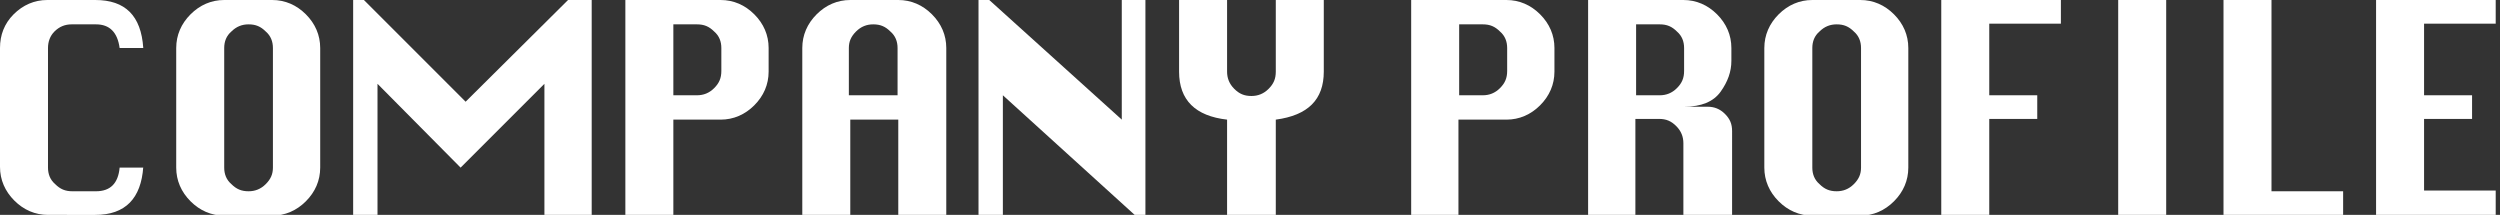
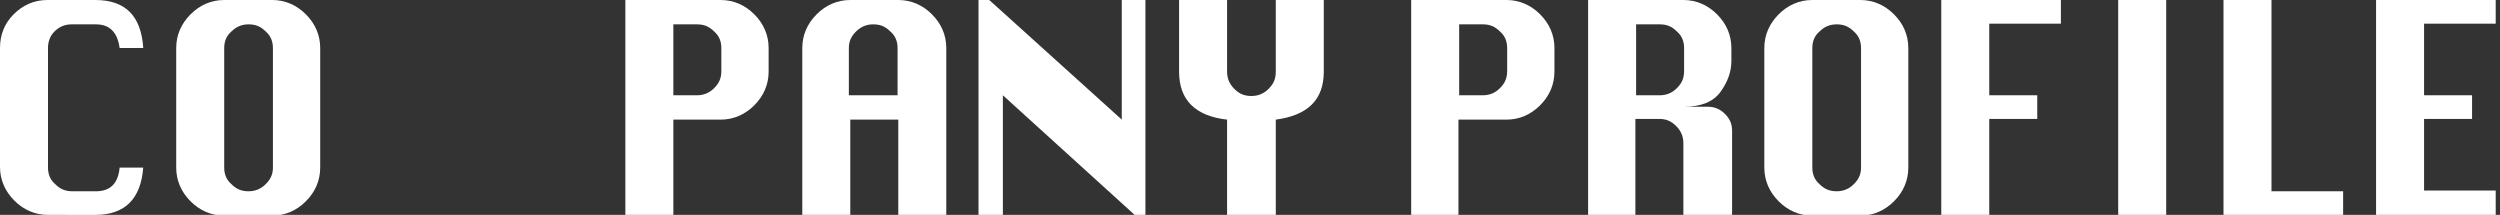
<svg xmlns="http://www.w3.org/2000/svg" version="1.1" id="レイヤー_1" x="0px" y="0px" viewBox="0 0 349 30" style="enable-background:new 0 0 349 30;" xml:space="preserve">
  <rect x="0" y="0" width="349" height="30" fill="#333333" stroke="none" />
  <style type="text/css">
	.st0{fill:#FFFFFF;}
</style>
  <g>
    <path class="st0" d="M20,23.3c-0.3,4.4-2.5,6.7-6.7,6.7H6.7c-1.8,0-3.4-0.7-4.7-2c-1.3-1.3-2-2.9-2-4.7V6.7C0,4.9,0.6,3.3,1.9,2   c1.3-1.3,2.9-2,4.7-2h6.7c4.2,0,6.4,2.2,6.7,6.7h-3.3c-0.3-2.2-1.4-3.3-3.3-3.3H10c-0.9,0-1.7,0.3-2.4,1C7,5,6.7,5.8,6.7,6.7v16.7   c0,0.9,0.3,1.7,1,2.3c0.7,0.7,1.4,1,2.4,1h3.3c2,0,3.1-1.1,3.3-3.3H20z" />
    <path class="st0" d="M31.3,0H38c1.8,0,3.4,0.7,4.7,2c1.3,1.3,2,2.9,2,4.7v16.7c0,1.8-0.7,3.4-2,4.7c-1.3,1.3-2.9,2-4.7,2h-6.7   c-1.8,0-3.4-0.7-4.7-2c-1.3-1.3-2-2.9-2-4.7V6.7c0-1.8,0.7-3.4,2-4.7C27.9,0.7,29.5,0,31.3,0z M31.3,6.7v16.7c0,0.9,0.3,1.7,1,2.3   c0.7,0.7,1.4,1,2.4,1c0.9,0,1.7-0.3,2.4-1c0.7-0.7,1-1.4,1-2.3V6.7c0-0.9-0.3-1.7-1-2.3c-0.7-0.7-1.4-1-2.4-1c-0.9,0-1.7,0.3-2.4,1   C31.6,5,31.3,5.8,31.3,6.7z" />
-     <path class="st0" d="M49.3,30V0h1.5l14.2,14.2L79.3,0h3.3v30H76V11.7L64.3,23.4L52.7,11.7V30H49.3z" />
    <path class="st0" d="M87.3,30V0h13.3c1.8,0,3.4,0.7,4.7,2c1.3,1.3,2,2.9,2,4.7V10c0,1.8-0.7,3.4-2,4.7c-1.3,1.3-2.9,2-4.7,2H94V30   H87.3z M94,13.3h3.3c0.9,0,1.7-0.3,2.4-1c0.7-0.7,1-1.4,1-2.4V6.7c0-0.9-0.3-1.7-1-2.3c-0.7-0.7-1.4-1-2.4-1H94V13.3z" />
    <path class="st0" d="M112,30V6.7c0-1.8,0.7-3.4,2-4.7c1.3-1.3,2.9-2,4.7-2h6.7c1.8,0,3.4,0.7,4.7,2c1.3,1.3,2,2.9,2,4.7V30h-6.7   V16.7h-6.7V30H112z M118.6,13.3h6.7V6.7c0-0.9-0.3-1.7-1-2.3c-0.7-0.7-1.4-1-2.4-1c-0.9,0-1.7,0.3-2.4,1c-0.7,0.7-1,1.4-1,2.3V13.3   z" />
    <path class="st0" d="M136.6,30V0h1.5l18.5,16.7V0h3.3v30h-1.5L140,13.3V30H136.6z" />
    <path class="st0" d="M171.3,30V16.7c-4.4-0.5-6.7-2.7-6.7-6.7V0h6.7v10c0,0.9,0.3,1.7,1,2.4c0.7,0.7,1.4,1,2.4,1   c0.9,0,1.7-0.3,2.4-1c0.7-0.7,1-1.4,1-2.4V0h6.7v10c0,3.9-2.2,6.1-6.7,6.7V30H171.3z" />
    <path class="st0" d="M197,30V0h13.3c1.8,0,3.4,0.7,4.7,2c1.3,1.3,2,2.9,2,4.7V10c0,1.8-0.7,3.4-2,4.7c-1.3,1.3-2.9,2-4.7,2h-6.7V30   H197z M203.7,13.3h3.3c0.9,0,1.7-0.3,2.4-1c0.7-0.7,1-1.4,1-2.4V6.7c0-0.9-0.3-1.7-1-2.3c-0.7-0.7-1.4-1-2.4-1h-3.3V13.3z" />
    <path class="st0" d="M221.7,30V0H235c1.8,0,3.4,0.7,4.7,2c1.3,1.3,2,2.9,2,4.7v1.8c0,1.5-0.5,2.9-1.5,4.3c-1,1.4-2.7,2.1-5.1,2.1   h3.3c0.9,0,1.7,0.3,2.4,1s1,1.4,1,2.4V30H235V20c0-0.9-0.3-1.7-1-2.4c-0.7-0.7-1.4-1-2.4-1h-3.3V30H221.7z M228.4,13.3h3.3   c0.9,0,1.7-0.3,2.4-1c0.7-0.7,1-1.4,1-2.4V6.7c0-0.9-0.3-1.7-1-2.3c-0.7-0.7-1.4-1-2.4-1h-3.3V13.3z" />
    <path class="st0" d="M253,0h6.7c1.8,0,3.4,0.7,4.7,2c1.3,1.3,2,2.9,2,4.7v16.7c0,1.8-0.7,3.4-2,4.7c-1.3,1.3-2.9,2-4.7,2H253   c-1.8,0-3.4-0.7-4.7-2c-1.3-1.3-2-2.9-2-4.7V6.7c0-1.8,0.7-3.4,2-4.7C249.6,0.7,251.2,0,253,0z M253,6.7v16.7c0,0.9,0.3,1.7,1,2.3   c0.7,0.7,1.4,1,2.4,1c0.9,0,1.7-0.3,2.4-1c0.7-0.7,1-1.4,1-2.3V6.7c0-0.9-0.3-1.7-1-2.3c-0.7-0.7-1.4-1-2.4-1c-0.9,0-1.7,0.3-2.4,1   C253.3,5,253,5.8,253,6.7z" />
    <path class="st0" d="M271,30V0h16.7v3.3h-10v10h6.7v3.3h-6.7V30H271z" />
    <path class="st0" d="M295.7,30V0h6.7v30H295.7z" />
    <path class="st0" d="M310.4,30V0h6.7v26.7h10V30H310.4z" />
    <path class="st0" d="M331.7,30V0h16.7v3.3h-10v10h6.7v3.3h-6.7v10h10V30H331.7z" />
  </g>
</svg>